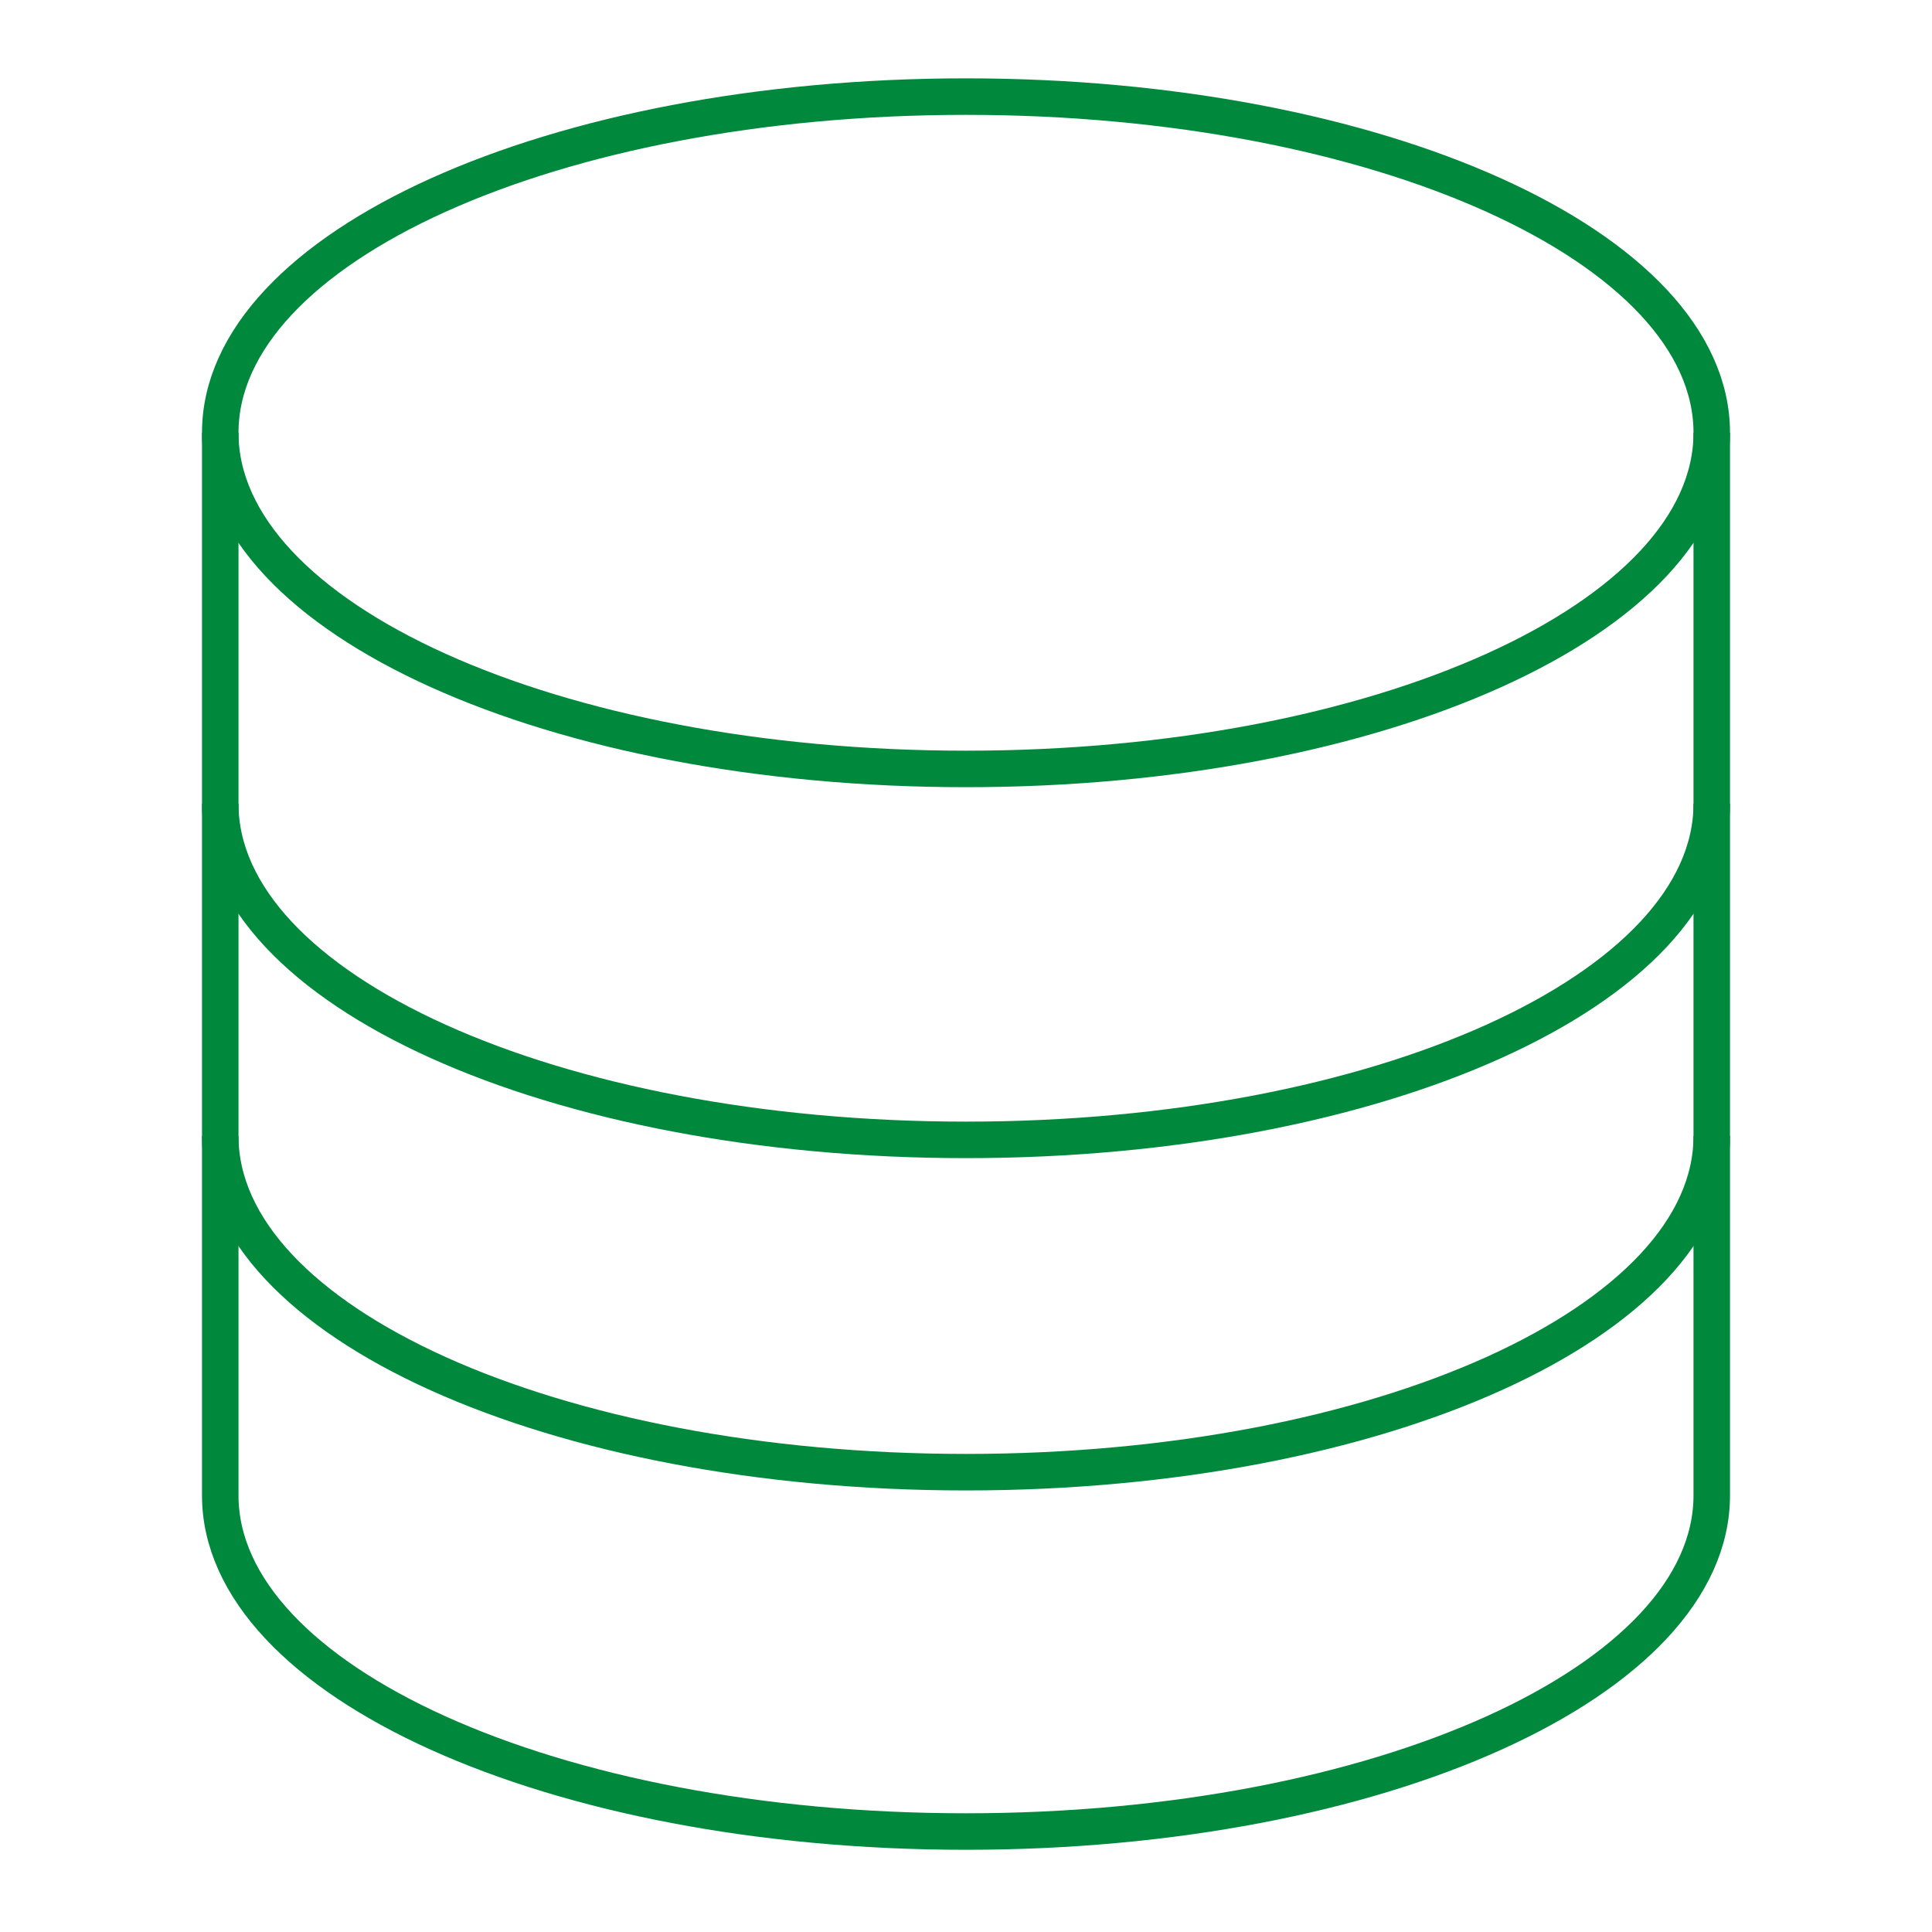
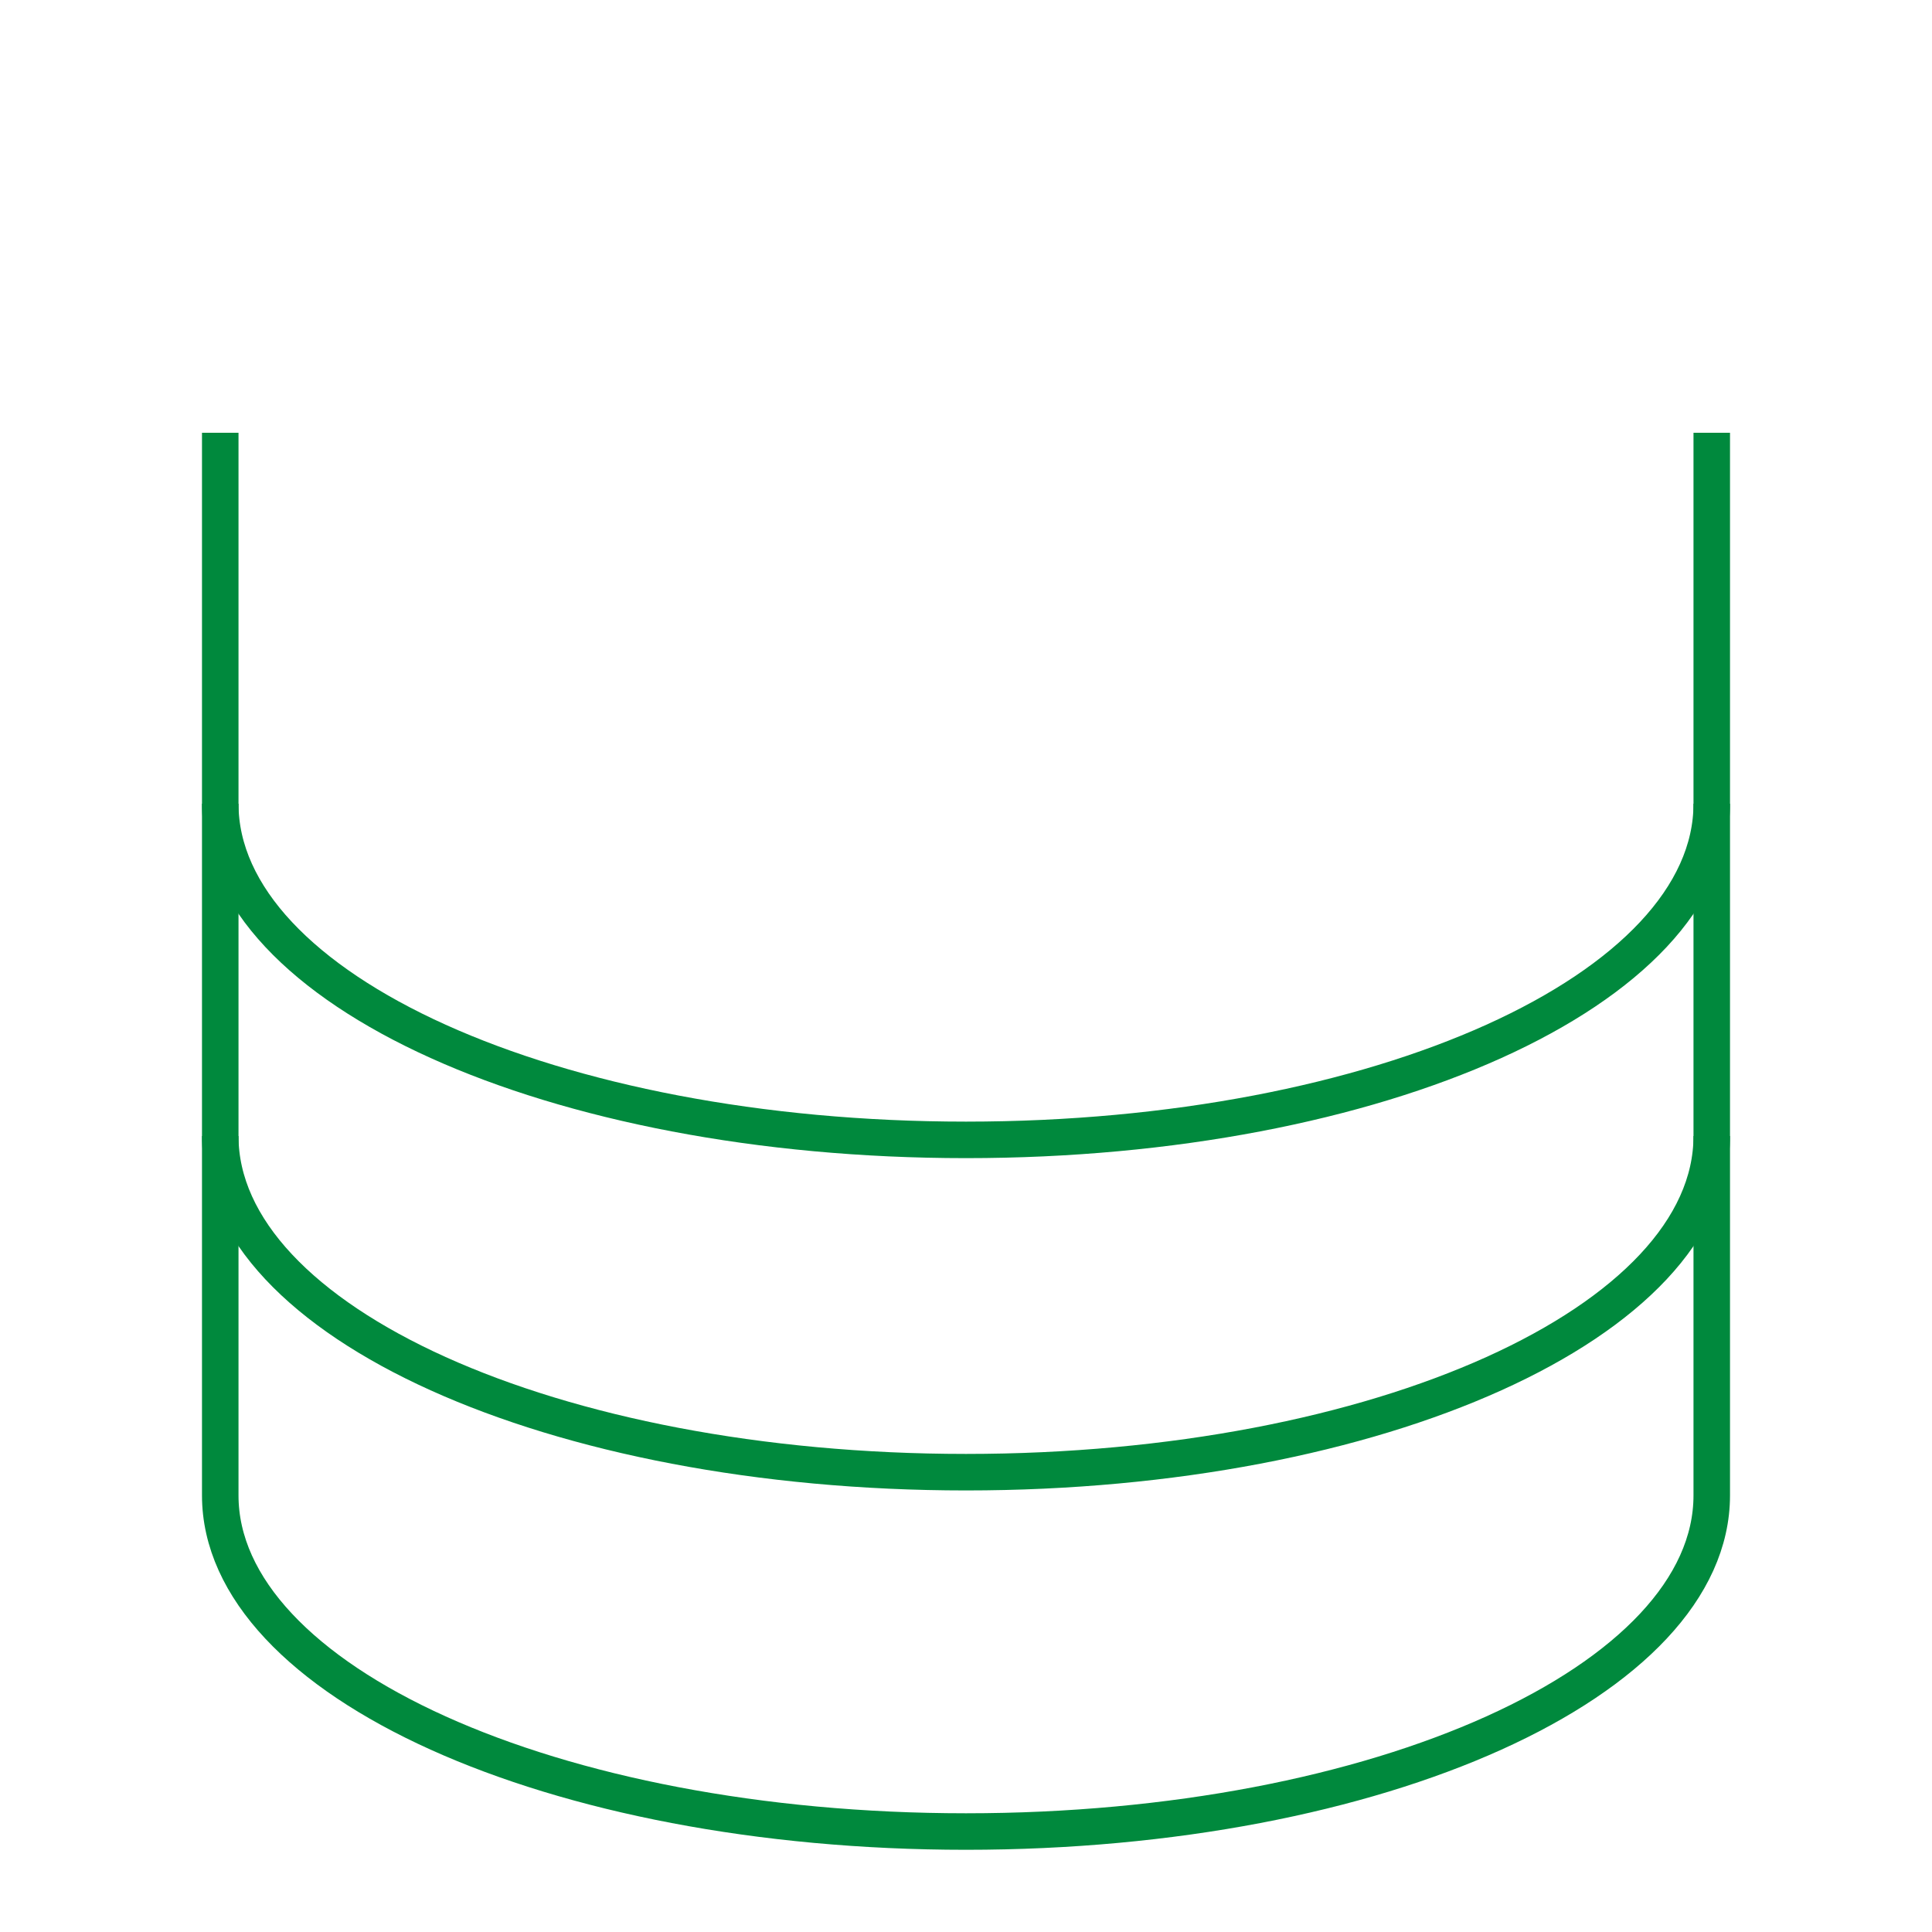
<svg xmlns="http://www.w3.org/2000/svg" version="1.1" id="Livello_1" x="0px" y="0px" viewBox="0 0 50 50" style="enable-background:new 0 0 50 50;" xml:space="preserve">
  <style type="text/css">
	.st0{fill:none;stroke:#00893D;stroke-width:0.945;stroke-miterlimit:10;}
</style>
  <g>
-     <path class="st0" d="M44.3,11.2c0,4.8-8.6,8.7-19.3,8.7S5.7,16,5.7,11.2S14.3,2.5,25,2.5S44.3,6.4,44.3,11.2z" />
    <path class="st0" d="M44.3,20.8c0,4.8-8.6,8.7-19.3,8.7S5.7,25.6,5.7,20.8" />
    <path class="st0" d="M44.3,29.4c0,4.8-8.6,8.7-19.3,8.7S5.7,34.2,5.7,29.4" />
    <path class="st0" d="M5.7,11.2v27.5c0,4.8,8.6,8.7,19.3,8.7s19.3-3.9,19.3-8.7V11.2" />
  </g>
</svg>